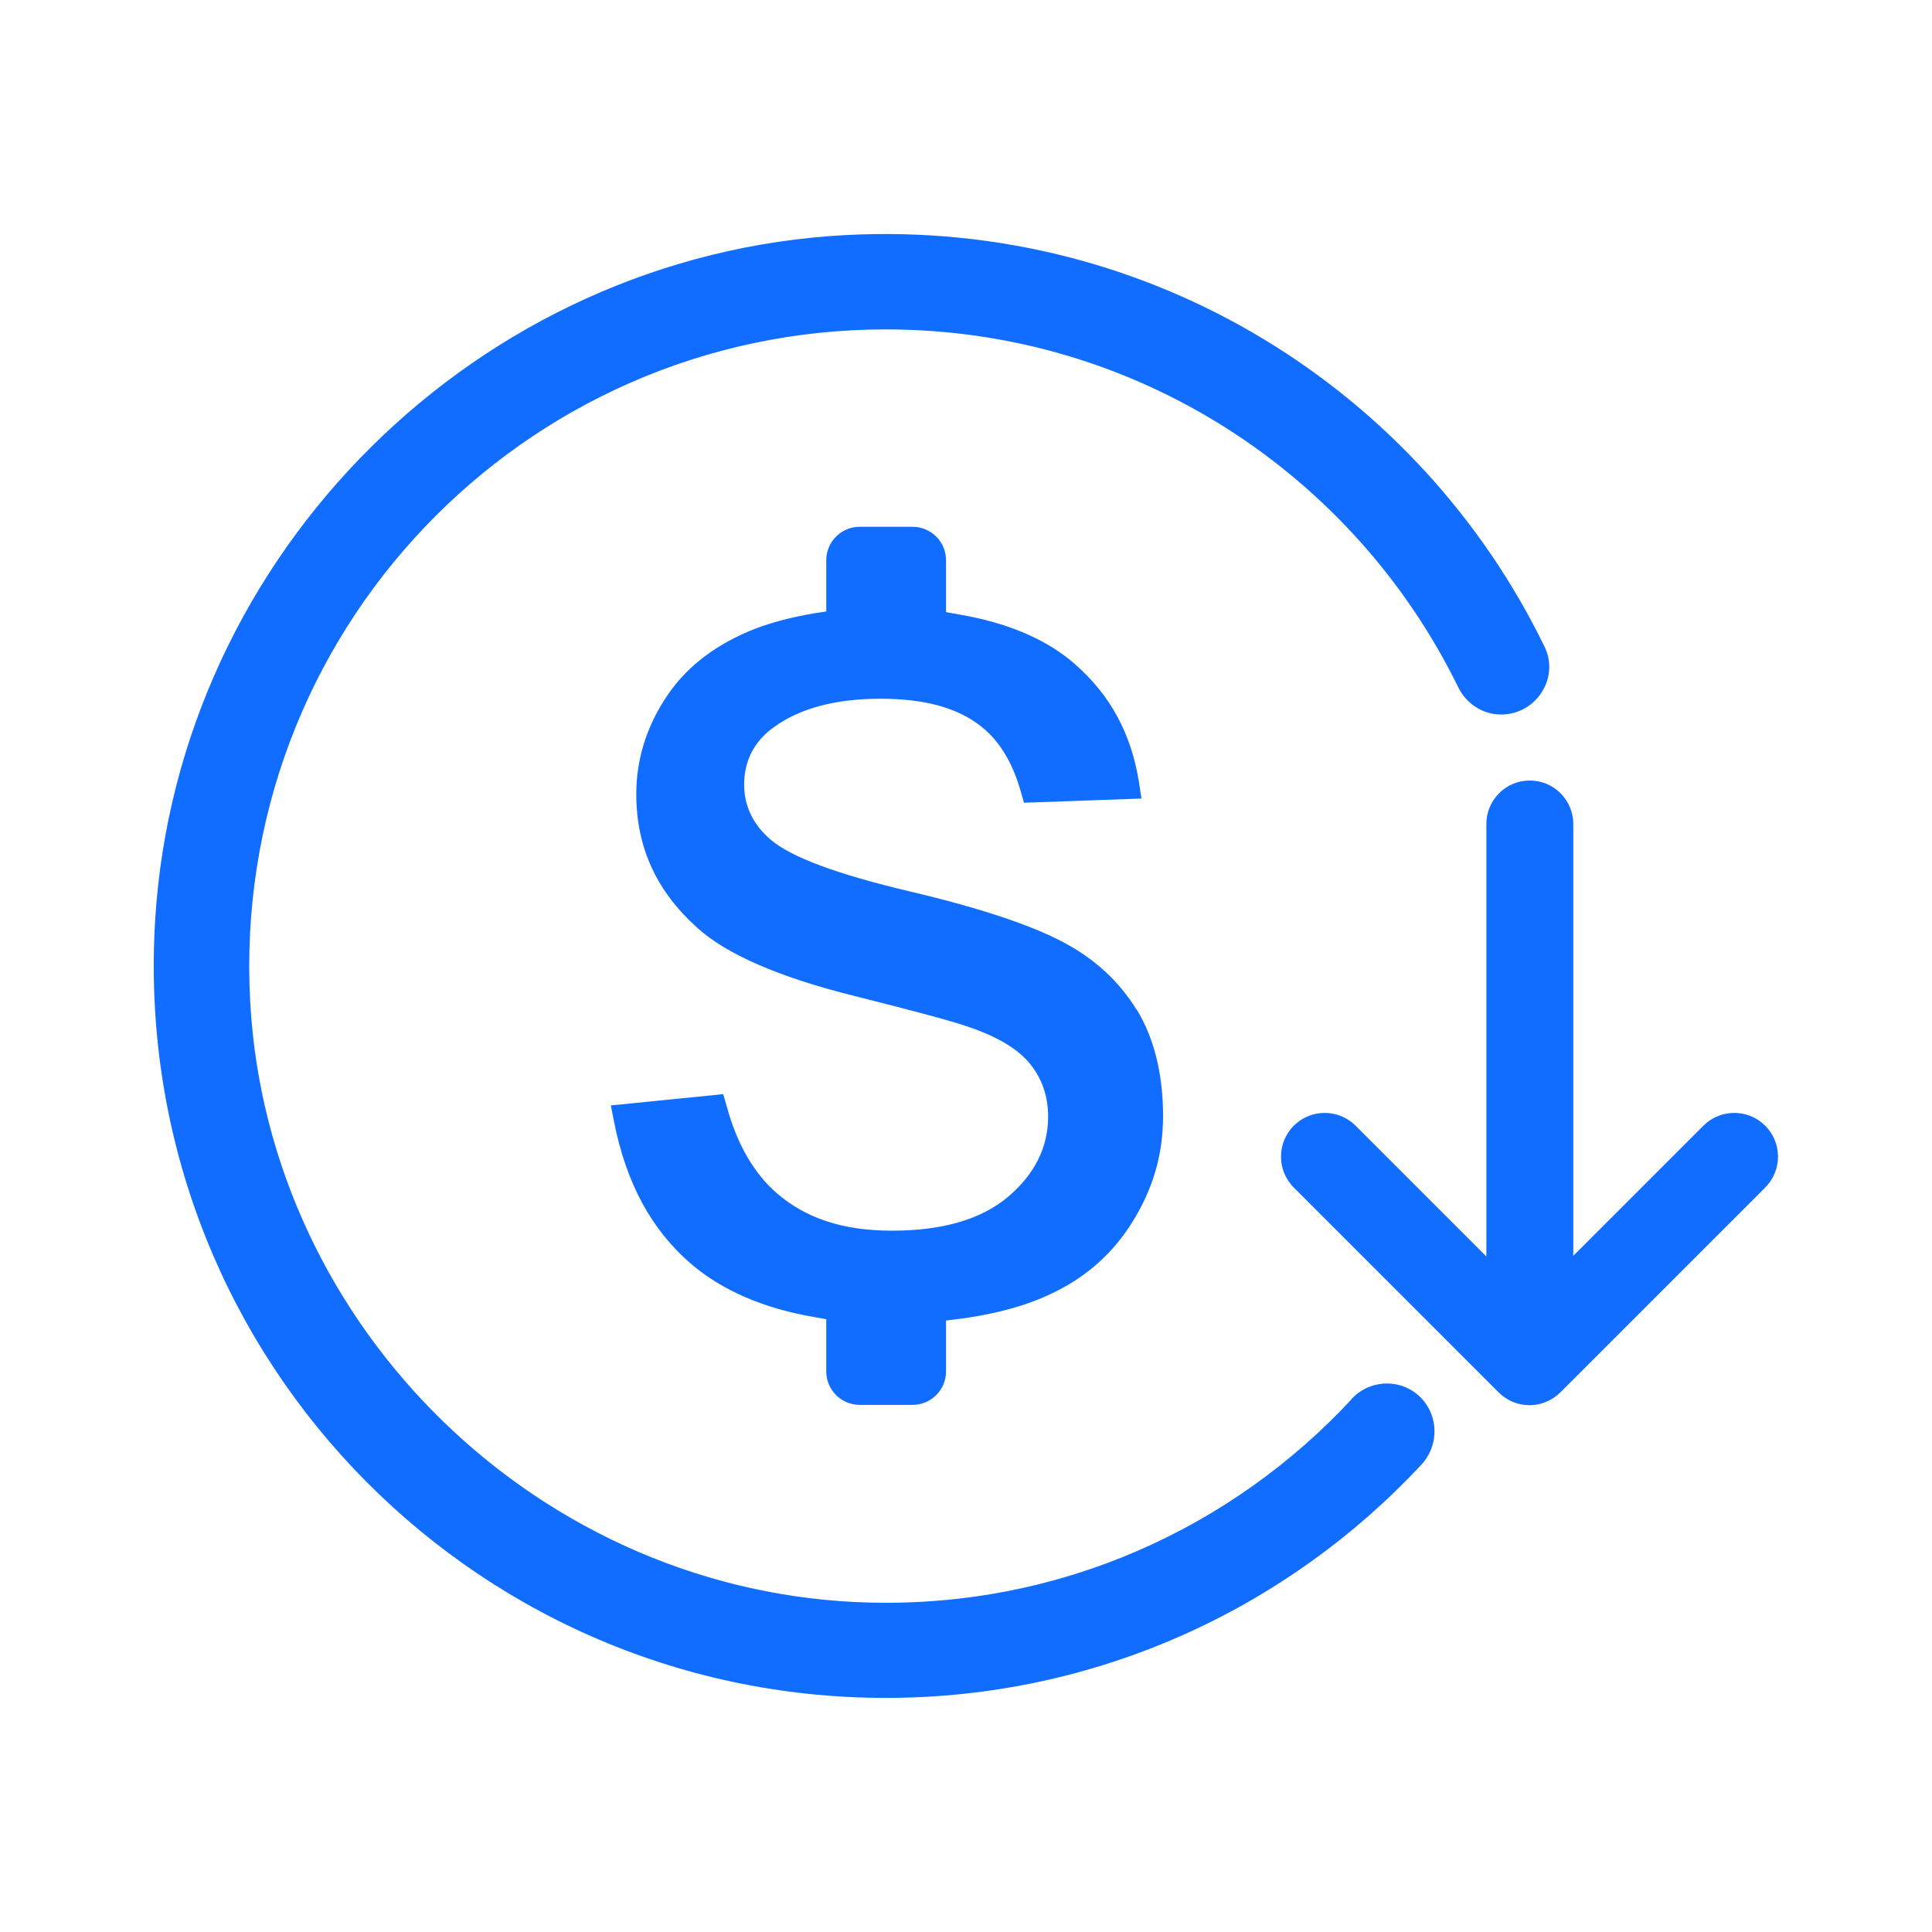
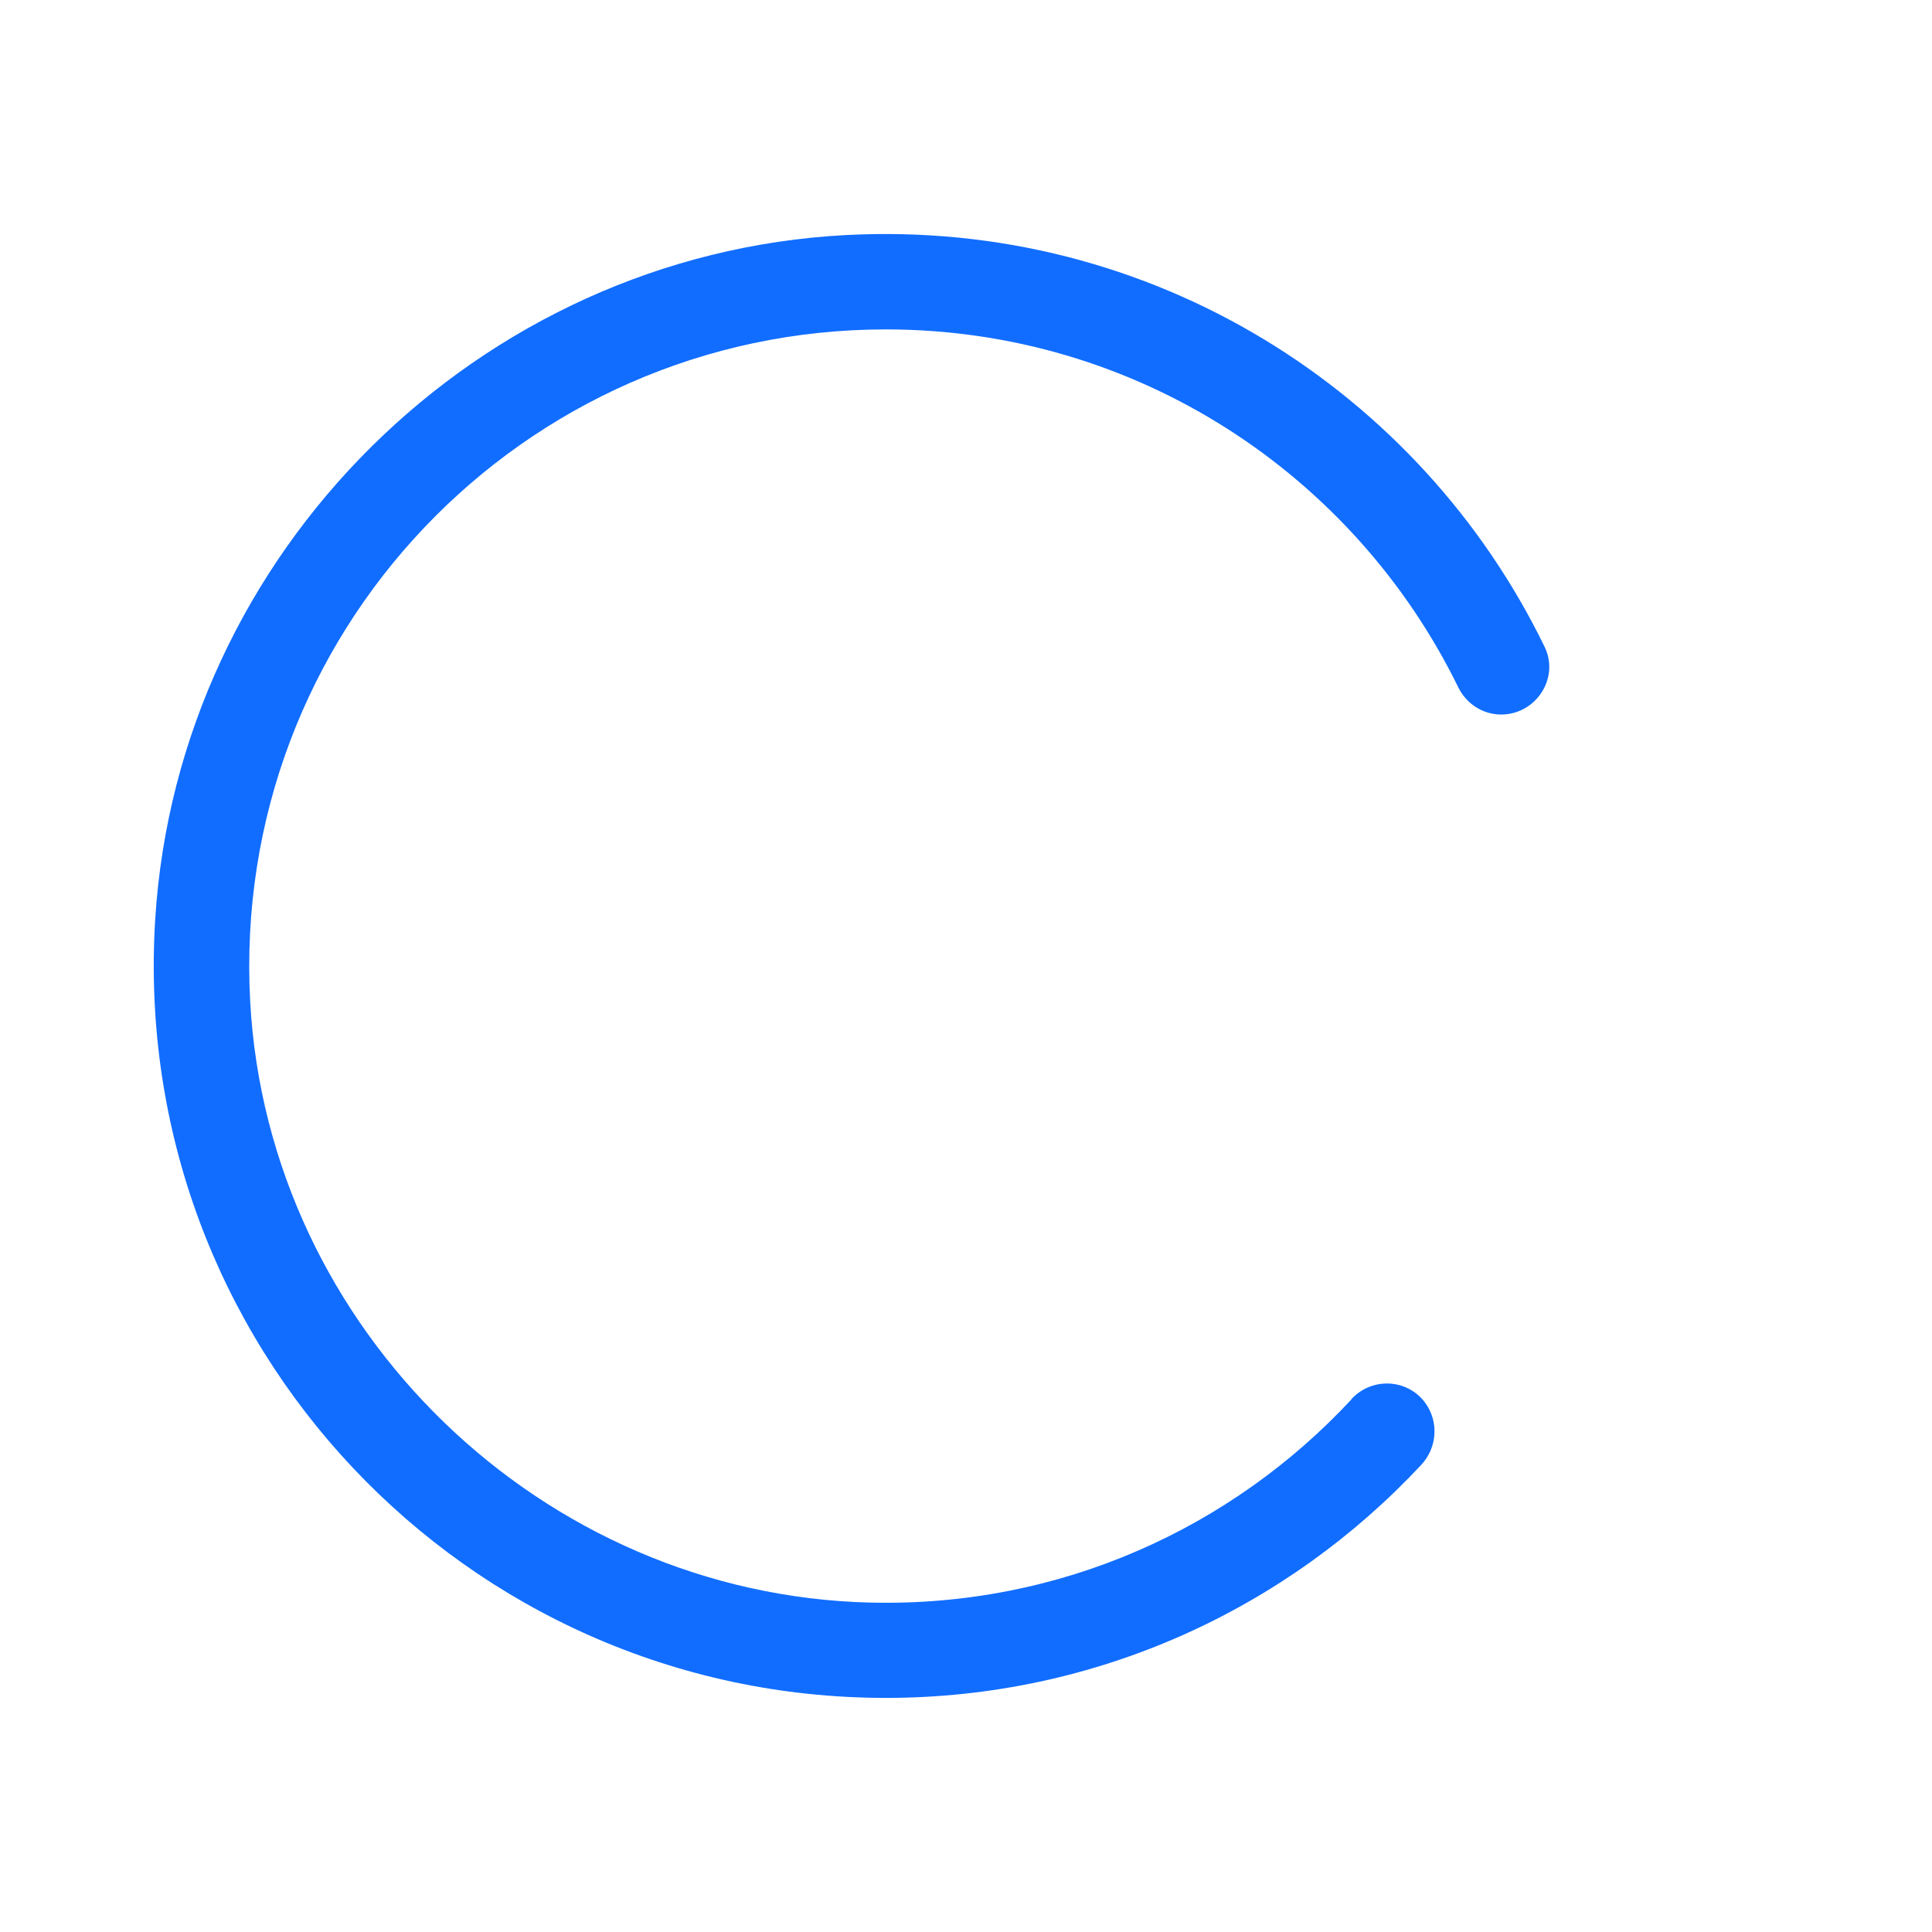
<svg xmlns="http://www.w3.org/2000/svg" id="Layer_1" data-name="Layer 1" viewBox="0 0 60 60">
  <defs>
    <style>
      .cls-1, .cls-2 {
        fill: #116dff;
      }

      .cls-2 {
        fill-rule: evenodd;
      }
    </style>
  </defs>
  <path class="cls-2" d="m41.97,43.46c-3.71,3.99-9.03,6.45-14.93,6.31-10.2-.24-18.71-8.47-19.27-18.66-.62-11.42,8.45-20.88,19.74-20.88,7.81,0,14.55,4.53,17.77,11.1.25.52.76.86,1.34.86h0c1.08,0,1.82-1.13,1.35-2.1-3.85-7.93-12.18-13.29-21.7-12.79-11.41.6-20.74,9.85-21.45,21.25-.82,13.21,9.65,24.18,22.69,24.18,6.57,0,12.48-2.79,16.63-7.24.5-.54.55-1.35.11-1.94h0c-.56-.74-1.65-.78-2.28-.1Z" />
-   <path class="cls-1" d="m35.3,31.36c-.55-.89-1.3-1.58-2.28-2.1-1.02-.54-2.62-1.07-4.74-1.57-2.29-.54-3.7-1.07-4.33-1.6-.55-.46-.84-1.05-.84-1.72,0-.73.3-1.33.9-1.77.81-.6,1.93-.9,3.33-.9s2.41.29,3.13.86c.57.45.98,1.13,1.23,2.02l.1.35,3.65-.13-.08-.52c-.24-1.49-.88-2.68-1.97-3.64-.88-.78-2.1-1.3-3.63-1.56l-.39-.07v-1.61c0-.58-.47-1.04-1.04-1.04h-1.64c-.58,0-1.04.47-1.04,1.04v1.59l-.39.06c-.77.13-1.46.32-2.05.57-1.13.49-1.98,1.17-2.57,2.09-.59.91-.89,1.91-.89,2.95,0,1.65.62,3.01,1.9,4.16.91.82,2.54,1.53,4.87,2.11,1.99.5,3.11.8,3.63.99.86.3,1.46.67,1.82,1.11.38.46.57,1.02.57,1.65,0,.96-.43,1.81-1.27,2.51-.82.68-2.02,1.03-3.57,1.03s-2.68-.39-3.57-1.15c-.72-.62-1.25-1.53-1.57-2.71l-.11-.38-3.49.35.1.51c.38,1.91,1.16,3.35,2.39,4.41.96.82,2.24,1.38,3.81,1.65l.39.07v1.62c0,.58.47,1.04,1.04,1.04h1.64c.58,0,1.04-.47,1.04-1.04v-1.58l.41-.05c.99-.13,1.85-.35,2.54-.64,1.22-.51,2.13-1.26,2.8-2.31.67-1.05.99-2.14.99-3.35,0-1.31-.28-2.43-.82-3.31Z" />
  <g>
-     <path class="cls-1" d="m40.18,34.96s0,0,0,0c.53-.53,1.39-.53,1.92,0l5.4,5.4,5.4-5.4c.53-.53,1.39-.53,1.92,0,.53.53.53,1.39,0,1.92l-6.36,6.36c-.25.25-.6.4-.96.4-.36,0-.7-.14-.96-.4l-6.36-6.36c-.53-.53-.53-1.39,0-1.92Z" />
-     <path class="cls-1" d="m46.55,24.64c.25-.25.58-.4.96-.4.75,0,1.35.61,1.35,1.35,0,0,0,16.13,0,16.28,0,.75-.61,1.35-1.35,1.35-.75,0-1.35-.61-1.35-1.35,0-.16,0-16.28,0-16.28,0-.37.15-.71.4-.96Z" />
-   </g>
+     </g>
</svg>